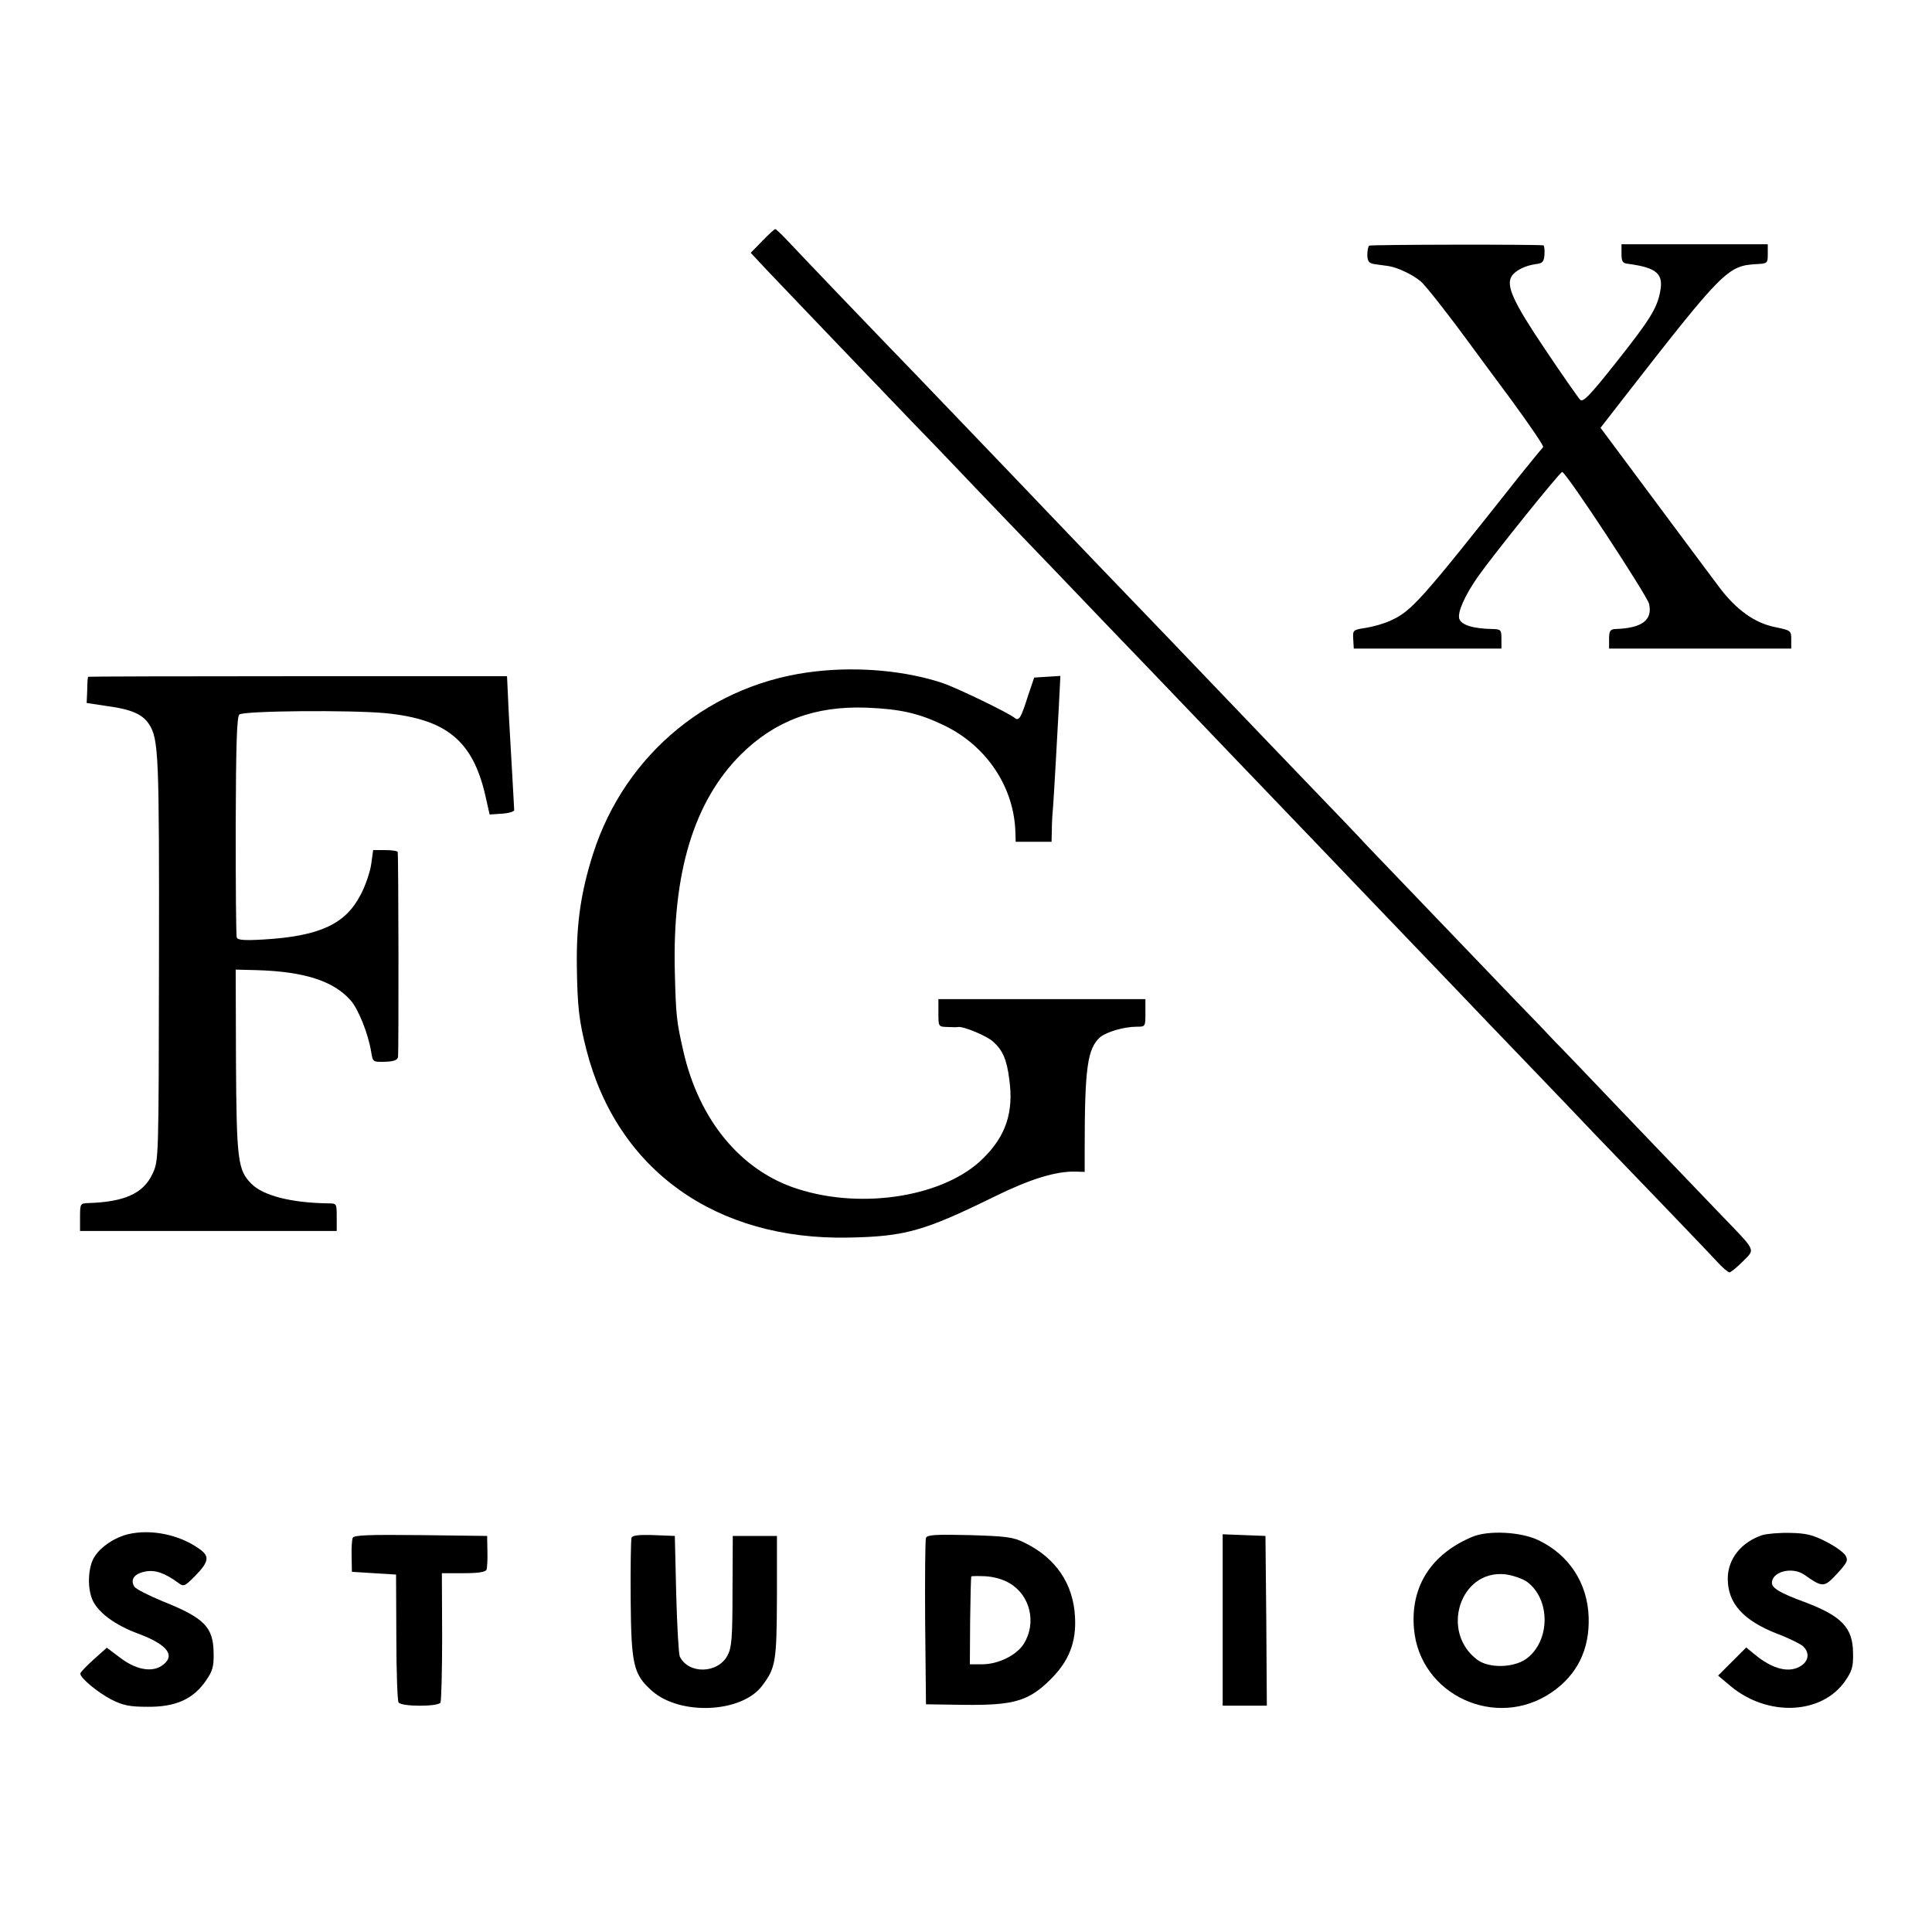
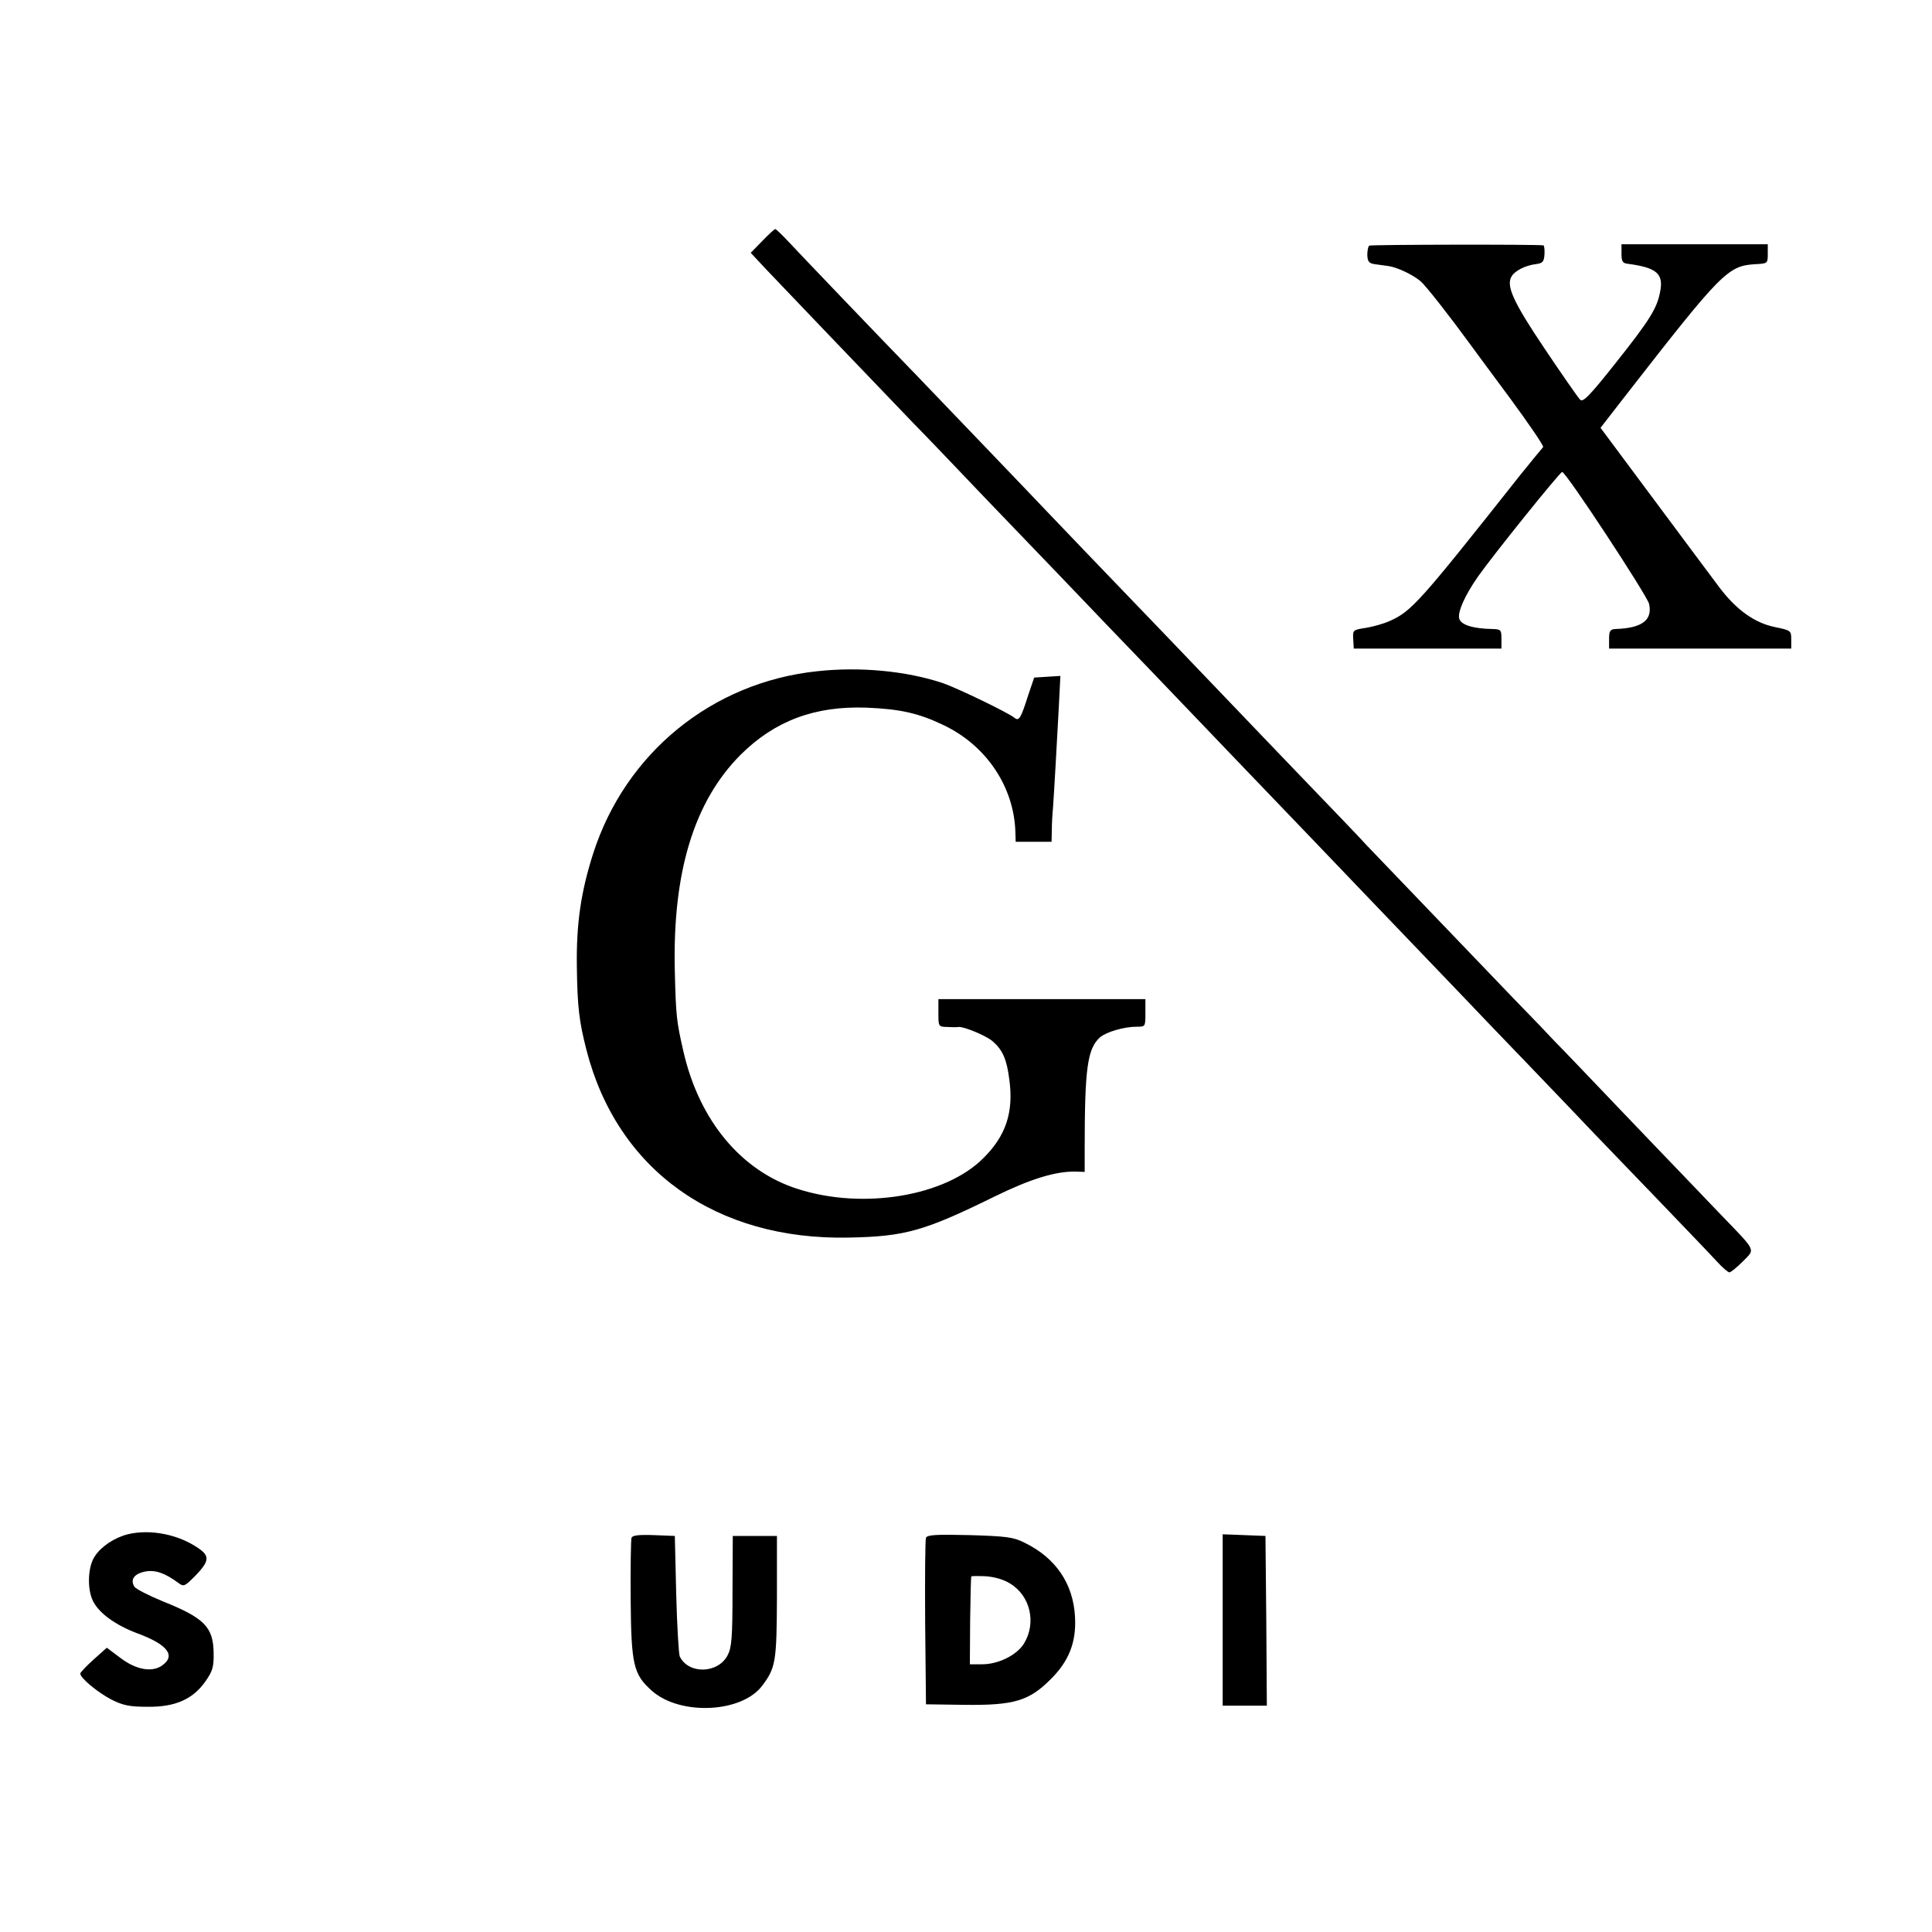
<svg xmlns="http://www.w3.org/2000/svg" version="1.0" width="700pt" height="700pt" viewBox="0 0 700 700" preserveAspectRatio="xMidYMid meet">
  <g transform="translate(0,700) scale(0.1,-0.1)" fill="#000000" stroke="none">
    <path d="M2762 6127 l-42 -43 56 -60 c57 -60 341 -357 535 -559 59 -60 128 -133 155 -161 27 -29 128 -134 224 -234 96 -100 202 -210 235 -245 33 -35 141 -147 240 -250 99 -103 200 -209 225 -235 25 -26 128 -134 230 -240 102 -106 205 -214 230 -240 25 -26 126 -132 226 -236 100 -104 203 -212 230 -240 27 -29 131 -137 230 -240 100 -104 208 -217 240 -251 33 -34 138 -143 234 -243 96 -100 191 -199 211 -221 19 -21 40 -39 45 -39 5 0 27 18 49 40 45 46 51 33 -81 170 -50 52 -111 116 -135 141 -24 25 -128 133 -230 240 -102 107 -207 217 -234 244 -26 28 -90 95 -144 150 -182 190 -489 510 -538 561 -26 29 -131 138 -233 244 -102 106 -205 214 -230 240 -82 86 -423 442 -540 563 -63 66 -133 139 -155 162 -70 74 -408 426 -475 496 -158 163 -418 435 -460 480 -25 27 -48 49 -51 49 -3 0 -24 -19 -47 -43z" />
    <path d="M4961 6110 c-4 -3 -7 -18 -7 -34 1 -23 6 -30 26 -33 14 -2 37 -5 51 -7 32 -5 86 -30 116 -55 18 -15 102 -122 178 -226 11 -15 77 -105 147 -199 69 -94 123 -173 119 -176 -3 -3 -40 -48 -82 -100 -367 -464 -395 -495 -474 -530 -22 -10 -61 -21 -87 -25 -46 -7 -47 -8 -45 -41 l2 -34 268 0 267 0 0 35 c0 33 -2 35 -32 36 -71 1 -115 15 -121 38 -6 24 20 83 68 152 55 78 297 379 305 379 14 0 308 -448 315 -478 13 -59 -26 -88 -122 -91 -19 -1 -23 -7 -23 -36 l0 -35 330 0 330 0 0 33 c0 32 -1 33 -59 45 -74 15 -141 63 -203 146 -25 33 -132 177 -237 318 l-192 258 87 112 c355 456 374 475 476 481 42 2 43 3 43 37 l0 35 -265 0 -265 0 0 -34 c0 -29 4 -35 25 -37 103 -14 128 -36 115 -101 -11 -60 -38 -103 -161 -258 -95 -120 -119 -144 -129 -133 -7 7 -65 90 -128 184 -115 171 -141 229 -120 263 12 20 49 39 87 44 25 3 30 8 32 35 1 18 -1 33 -4 33 -24 4 -625 3 -631 -1z" />
    <path d="M2961 4568 c-381 -40 -695 -296 -812 -661 -44 -138 -61 -252 -59 -407 2 -149 8 -199 35 -305 112 -435 469 -689 950 -679 204 4 272 23 525 147 132 65 225 94 298 92 l32 -1 0 85 c0 292 10 362 56 403 23 19 86 38 132 38 32 0 32 0 32 50 l0 50 -375 0 -375 0 0 -50 c0 -50 0 -50 33 -51 17 -1 35 -1 39 0 19 3 105 -33 126 -53 35 -31 50 -65 59 -138 16 -117 -12 -203 -94 -284 -137 -138 -435 -188 -672 -112 -206 65 -358 249 -415 499 -25 109 -27 129 -31 289 -9 358 69 616 239 786 123 122 268 177 456 170 119 -5 186 -19 276 -62 158 -74 259 -226 263 -391 l1 -33 65 0 65 0 1 43 c0 23 2 58 4 77 4 54 14 233 21 363 l6 118 -48 -3 -47 -3 -22 -65 c-26 -82 -33 -94 -49 -81 -21 18 -210 109 -260 126 -132 44 -300 60 -455 43z" />
-     <path d="M319 4548 c-1 -2 -3 -24 -3 -49 l-2 -46 79 -12 c83 -11 125 -30 147 -65 35 -54 37 -111 36 -851 -1 -727 -1 -730 -23 -777 -33 -72 -101 -103 -235 -107 -27 -1 -28 -3 -28 -51 l0 -50 465 0 465 0 0 50 c0 50 0 50 -32 50 -133 2 -235 28 -277 71 -49 49 -54 83 -56 445 l-1 331 76 -2 c172 -5 278 -39 340 -109 28 -31 64 -120 75 -188 6 -36 6 -36 50 -35 31 1 45 6 47 17 3 12 2 720 -1 743 -1 4 -21 7 -45 7 l-44 0 -7 -51 c-4 -28 -21 -79 -39 -112 -55 -106 -149 -149 -352 -161 -68 -4 -93 -2 -96 7 -3 6 -4 188 -4 404 1 293 4 395 13 404 14 14 405 17 531 5 219 -22 314 -99 360 -296 l16 -71 46 3 c25 2 44 8 43 13 0 6 -4 71 -8 145 -4 74 -9 153 -10 175 -1 22 -4 68 -5 103 l-3 62 -759 0 c-417 0 -759 -1 -759 -2z" />
    <path d="M463 1441 c-48 -12 -96 -44 -119 -79 -26 -37 -29 -119 -7 -163 22 -44 81 -87 161 -117 111 -41 141 -82 87 -118 -37 -24 -94 -13 -150 30 l-48 36 -47 -42 c-27 -24 -48 -47 -49 -51 -2 -15 61 -68 113 -95 42 -21 65 -26 131 -26 100 -1 164 27 210 93 25 36 30 51 29 102 -1 94 -34 127 -184 187 -51 21 -98 45 -103 53 -16 26 -1 47 39 55 36 7 71 -5 120 -41 20 -15 23 -13 63 27 49 51 51 70 12 97 -72 51 -175 72 -258 52z" />
-     <path d="M5335 1432 c-149 -62 -225 -180 -212 -332 20 -242 299 -370 500 -231 92 63 137 156 133 272 -4 123 -71 226 -183 279 -63 30 -180 36 -238 12z m196 -162 c88 -63 87 -217 -2 -281 -46 -32 -134 -34 -176 -3 -136 101 -63 327 100 310 26 -3 61 -15 78 -26z" />
-     <path d="M6385 1438 c-77 -26 -125 -87 -125 -158 0 -89 56 -151 178 -199 41 -15 82 -36 93 -44 25 -22 24 -52 -3 -71 -43 -30 -105 -15 -172 41 l-29 24 -51 -51 -51 -51 44 -37 c134 -113 331 -105 416 17 25 36 30 51 29 102 -1 92 -41 134 -177 185 -87 32 -117 50 -117 69 0 41 74 60 118 29 67 -47 71 -46 118 4 38 42 41 49 30 67 -7 11 -39 34 -71 50 -47 24 -72 30 -129 31 -39 1 -84 -3 -101 -8z" />
-     <path d="M1278 1428 c-3 -7 -5 -38 -4 -68 l1 -55 80 -5 80 -5 1 -226 c0 -124 4 -231 8 -237 9 -16 142 -16 152 -1 3 6 6 114 6 240 l-1 229 78 0 c54 0 80 4 84 13 2 6 4 37 3 67 l-1 55 -241 3 c-188 2 -243 0 -246 -10z" />
    <path d="M2288 1428 c-2 -7 -4 -107 -3 -223 2 -238 10 -272 78 -332 103 -90 326 -79 399 20 49 65 52 88 53 322 l0 220 -80 0 -80 0 -1 -200 c0 -169 -3 -205 -18 -233 -35 -66 -141 -69 -173 -4 -4 9 -10 112 -13 227 l-5 210 -76 3 c-56 2 -78 -1 -81 -10z" />
    <path d="M3355 1428 c-3 -7 -4 -146 -3 -308 l3 -295 141 -2 c177 -2 232 14 310 92 67 66 94 135 89 226 -6 121 -70 215 -184 270 -40 20 -66 23 -198 27 -123 3 -154 1 -158 -10z m304 -165 c74 -44 97 -143 51 -218 -26 -42 -93 -75 -151 -75 l-45 0 1 158 c1 86 3 158 4 160 0 2 24 2 51 1 31 -2 65 -11 89 -26z" />
    <path d="M4430 1130 l0 -310 80 0 80 0 -2 308 -3 307 -77 3 -78 3 0 -311z" />
  </g>
</svg>